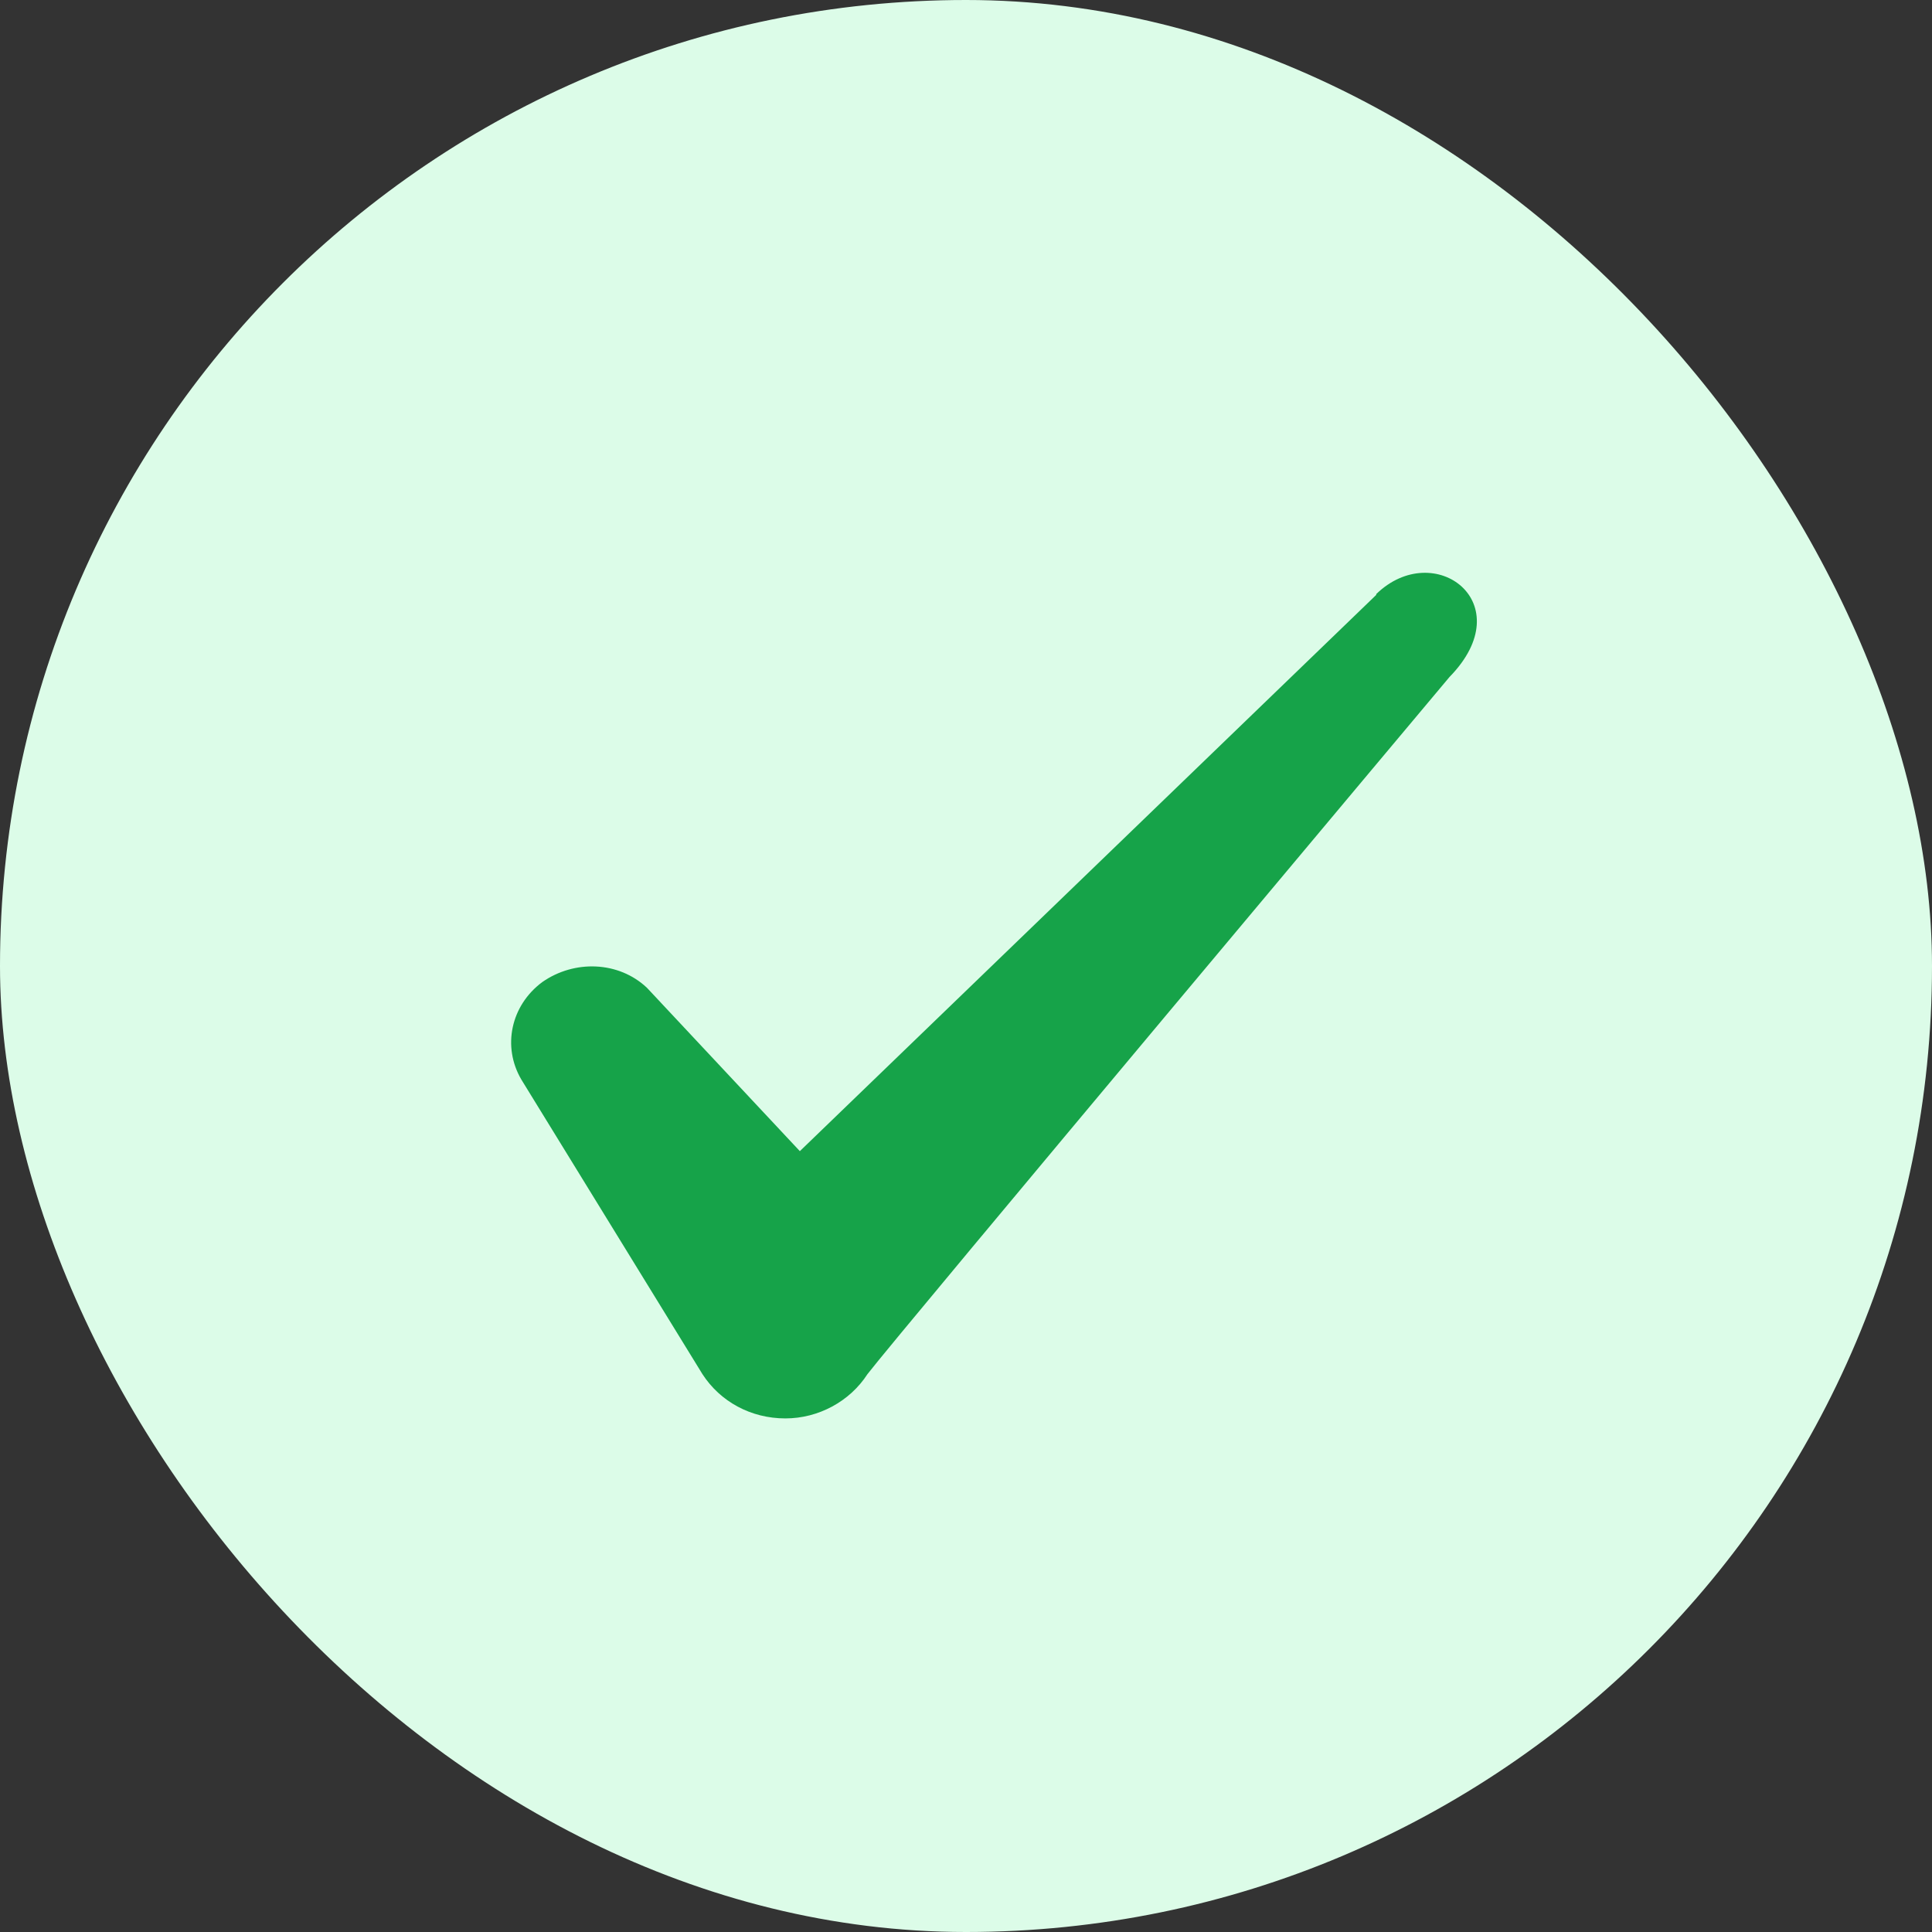
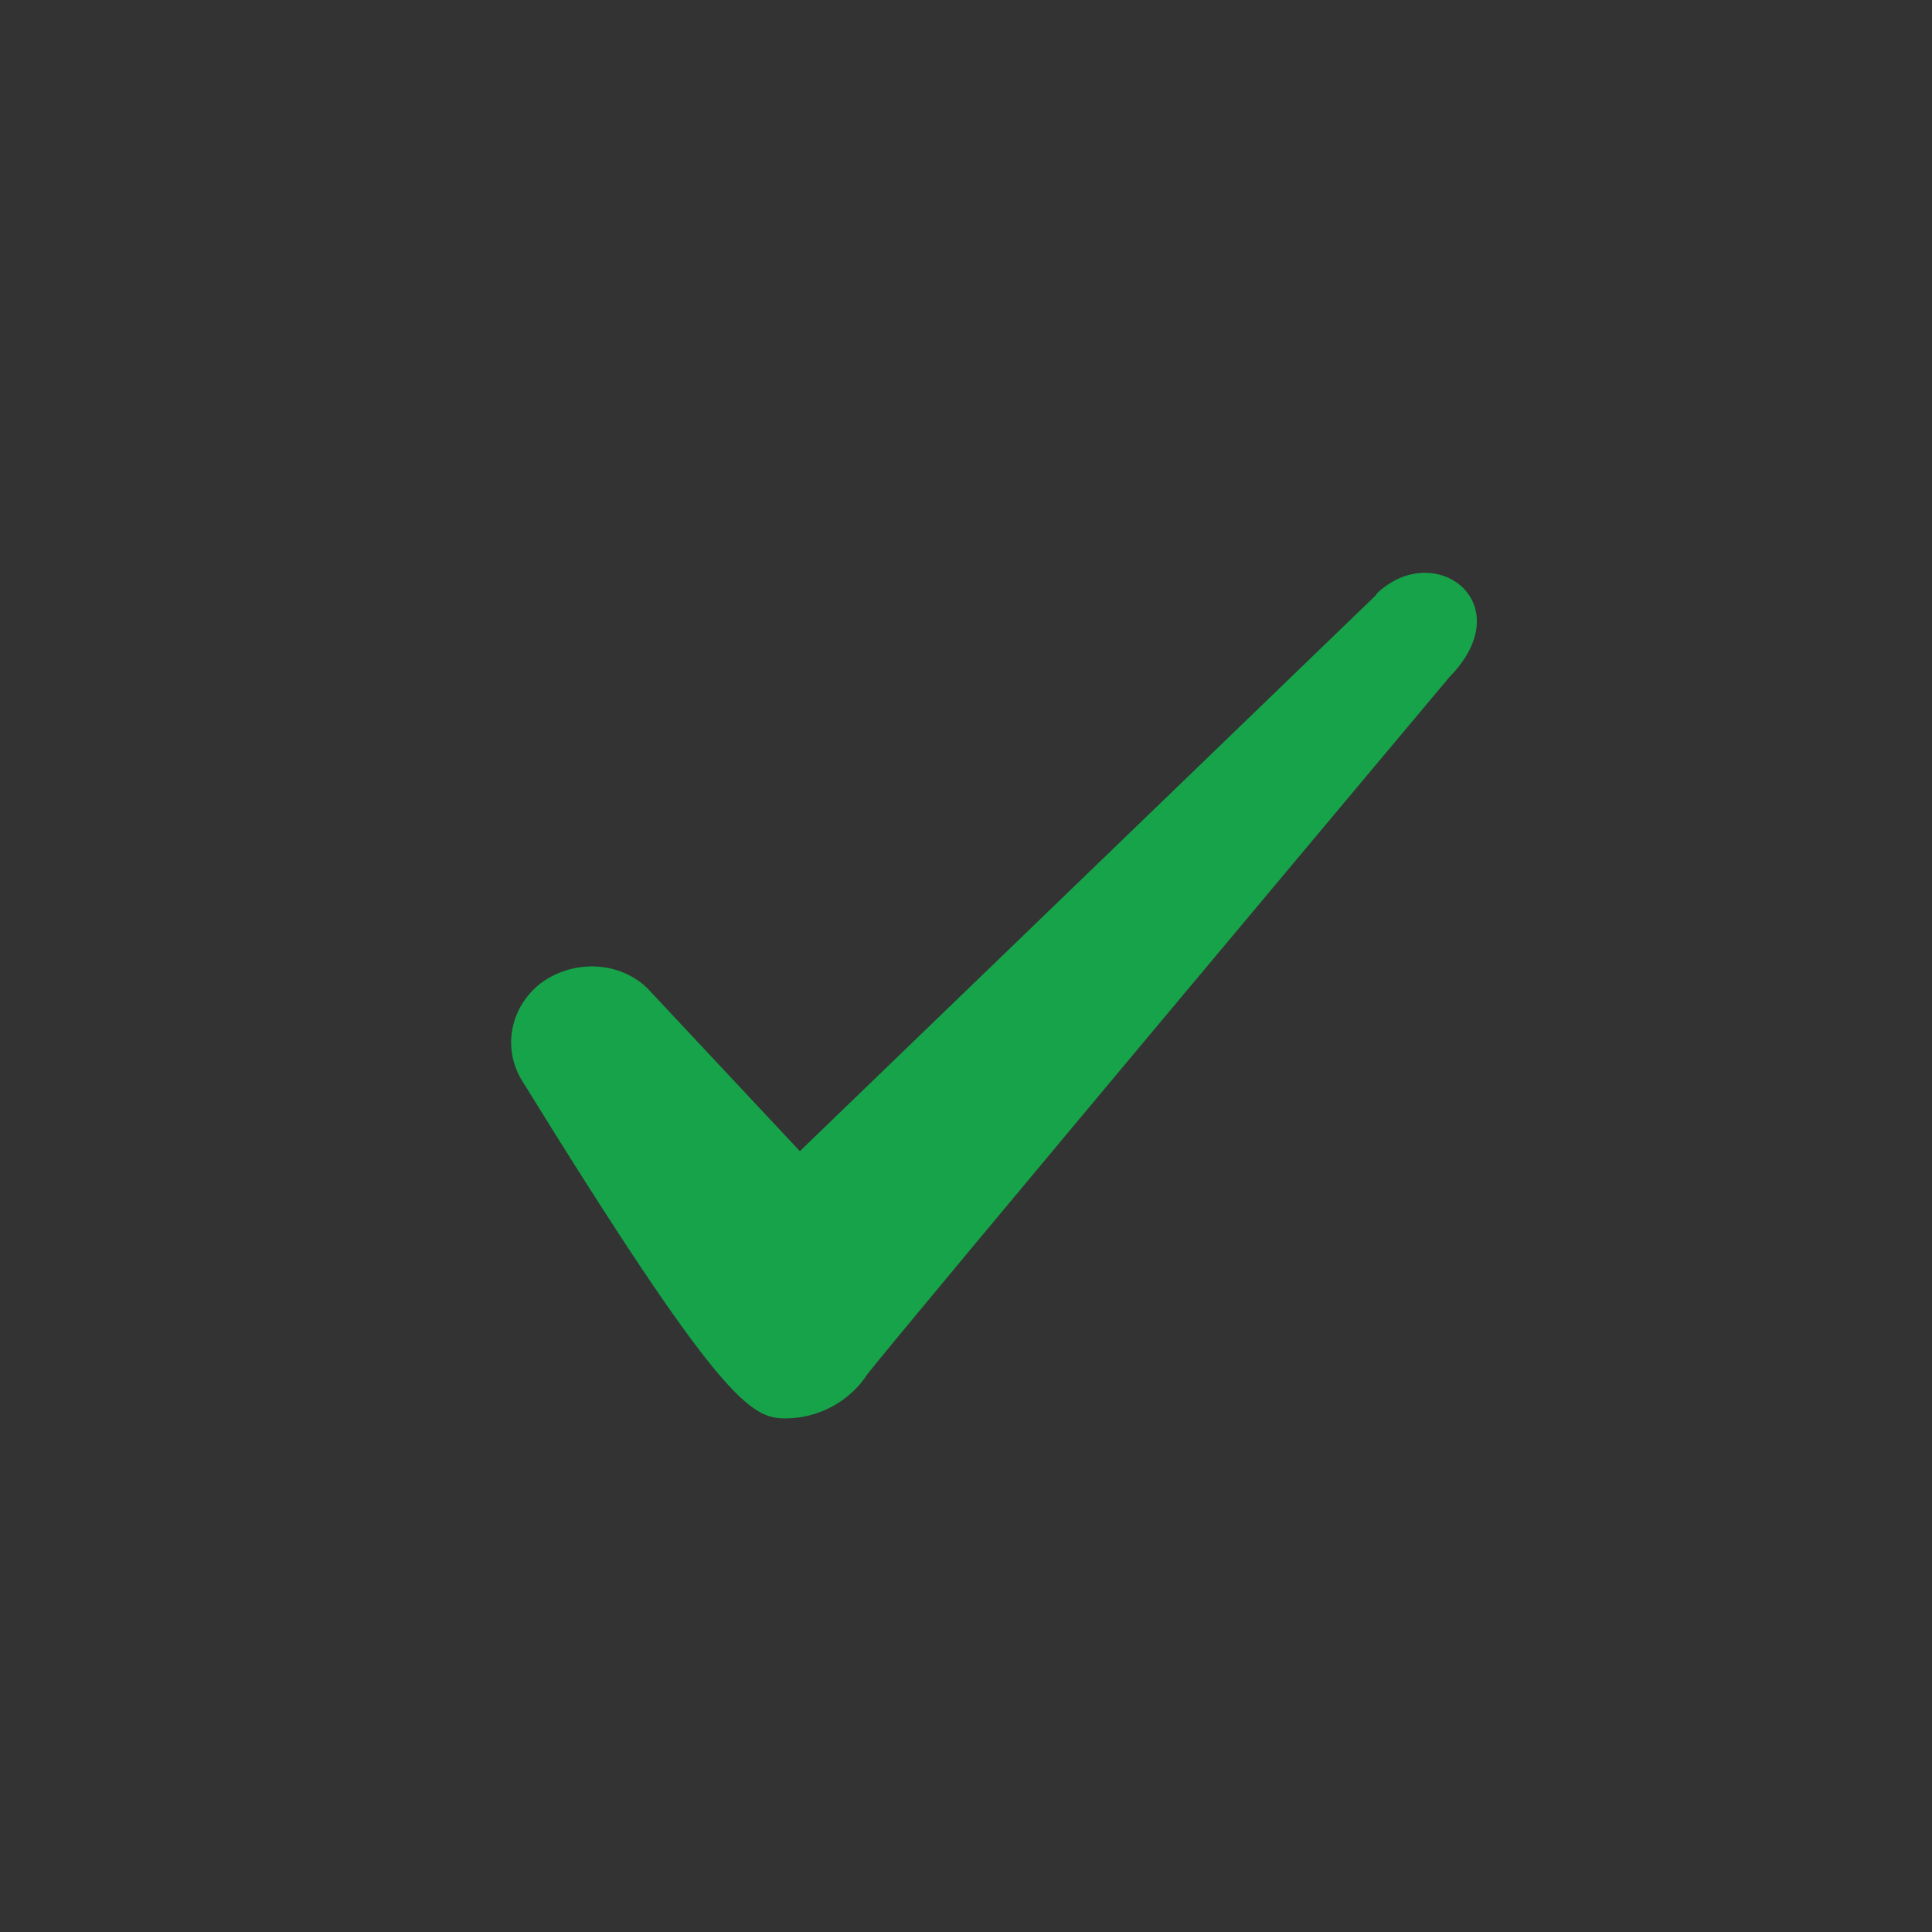
<svg xmlns="http://www.w3.org/2000/svg" width="24" height="24" viewBox="0 0 24 24" fill="none">
  <rect x="0" y="0" width="24" height="24" fill="#333333" stroke="none" />
-   <rect width="24" height="24" rx="12" fill="#DCFCE8" />
-   <path fill-rule="evenodd" clip-rule="evenodd" d="M17.096 7.39L9.936 14.3L8.036 12.27C7.686 11.94 7.136 11.92 6.736 12.2C6.346 12.49 6.236 13 6.476 13.41L8.726 17.07C8.946 17.41 9.326 17.62 9.756 17.62C10.166 17.62 10.556 17.41 10.776 17.07C11.136 16.6 18.006 8.41 18.006 8.41C18.906 7.49 17.816 6.68 17.096 7.38V7.39Z" fill="#16A349" />
+   <path fill-rule="evenodd" clip-rule="evenodd" d="M17.096 7.39L9.936 14.3L8.036 12.27C7.686 11.94 7.136 11.92 6.736 12.2C6.346 12.49 6.236 13 6.476 13.41C8.946 17.41 9.326 17.62 9.756 17.62C10.166 17.62 10.556 17.41 10.776 17.07C11.136 16.6 18.006 8.41 18.006 8.41C18.906 7.49 17.816 6.68 17.096 7.38V7.39Z" fill="#16A349" />
</svg>